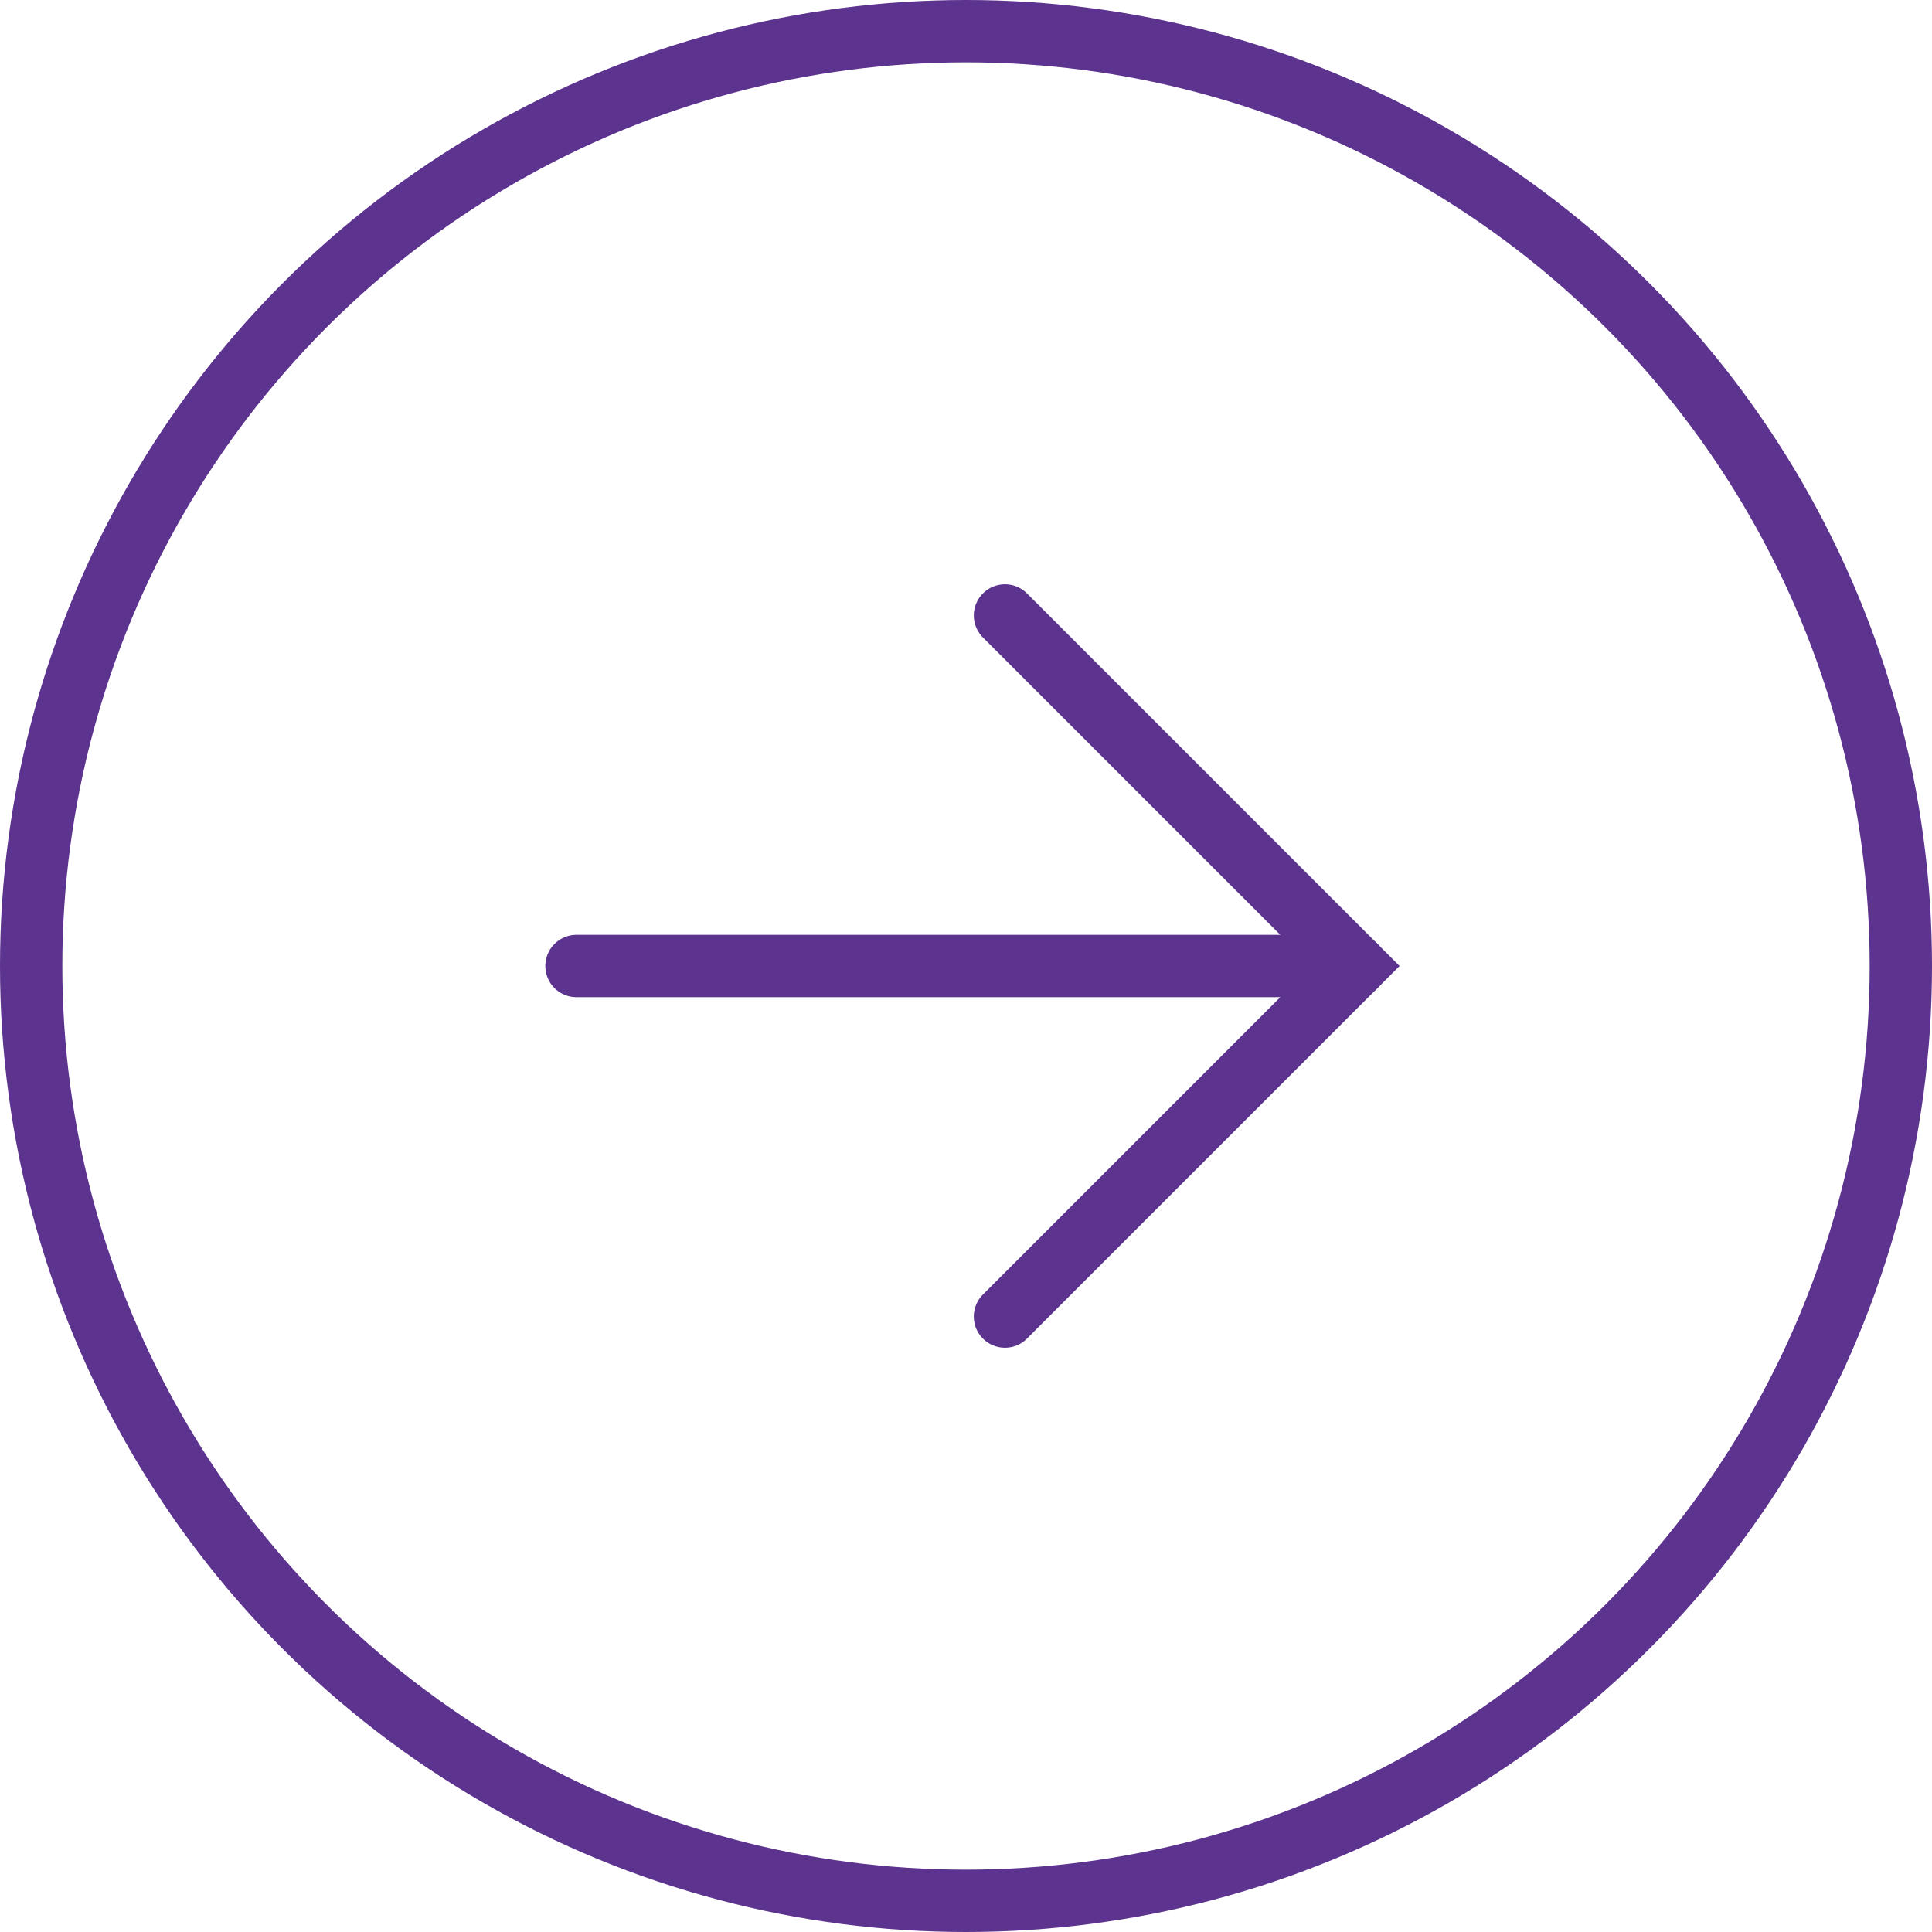
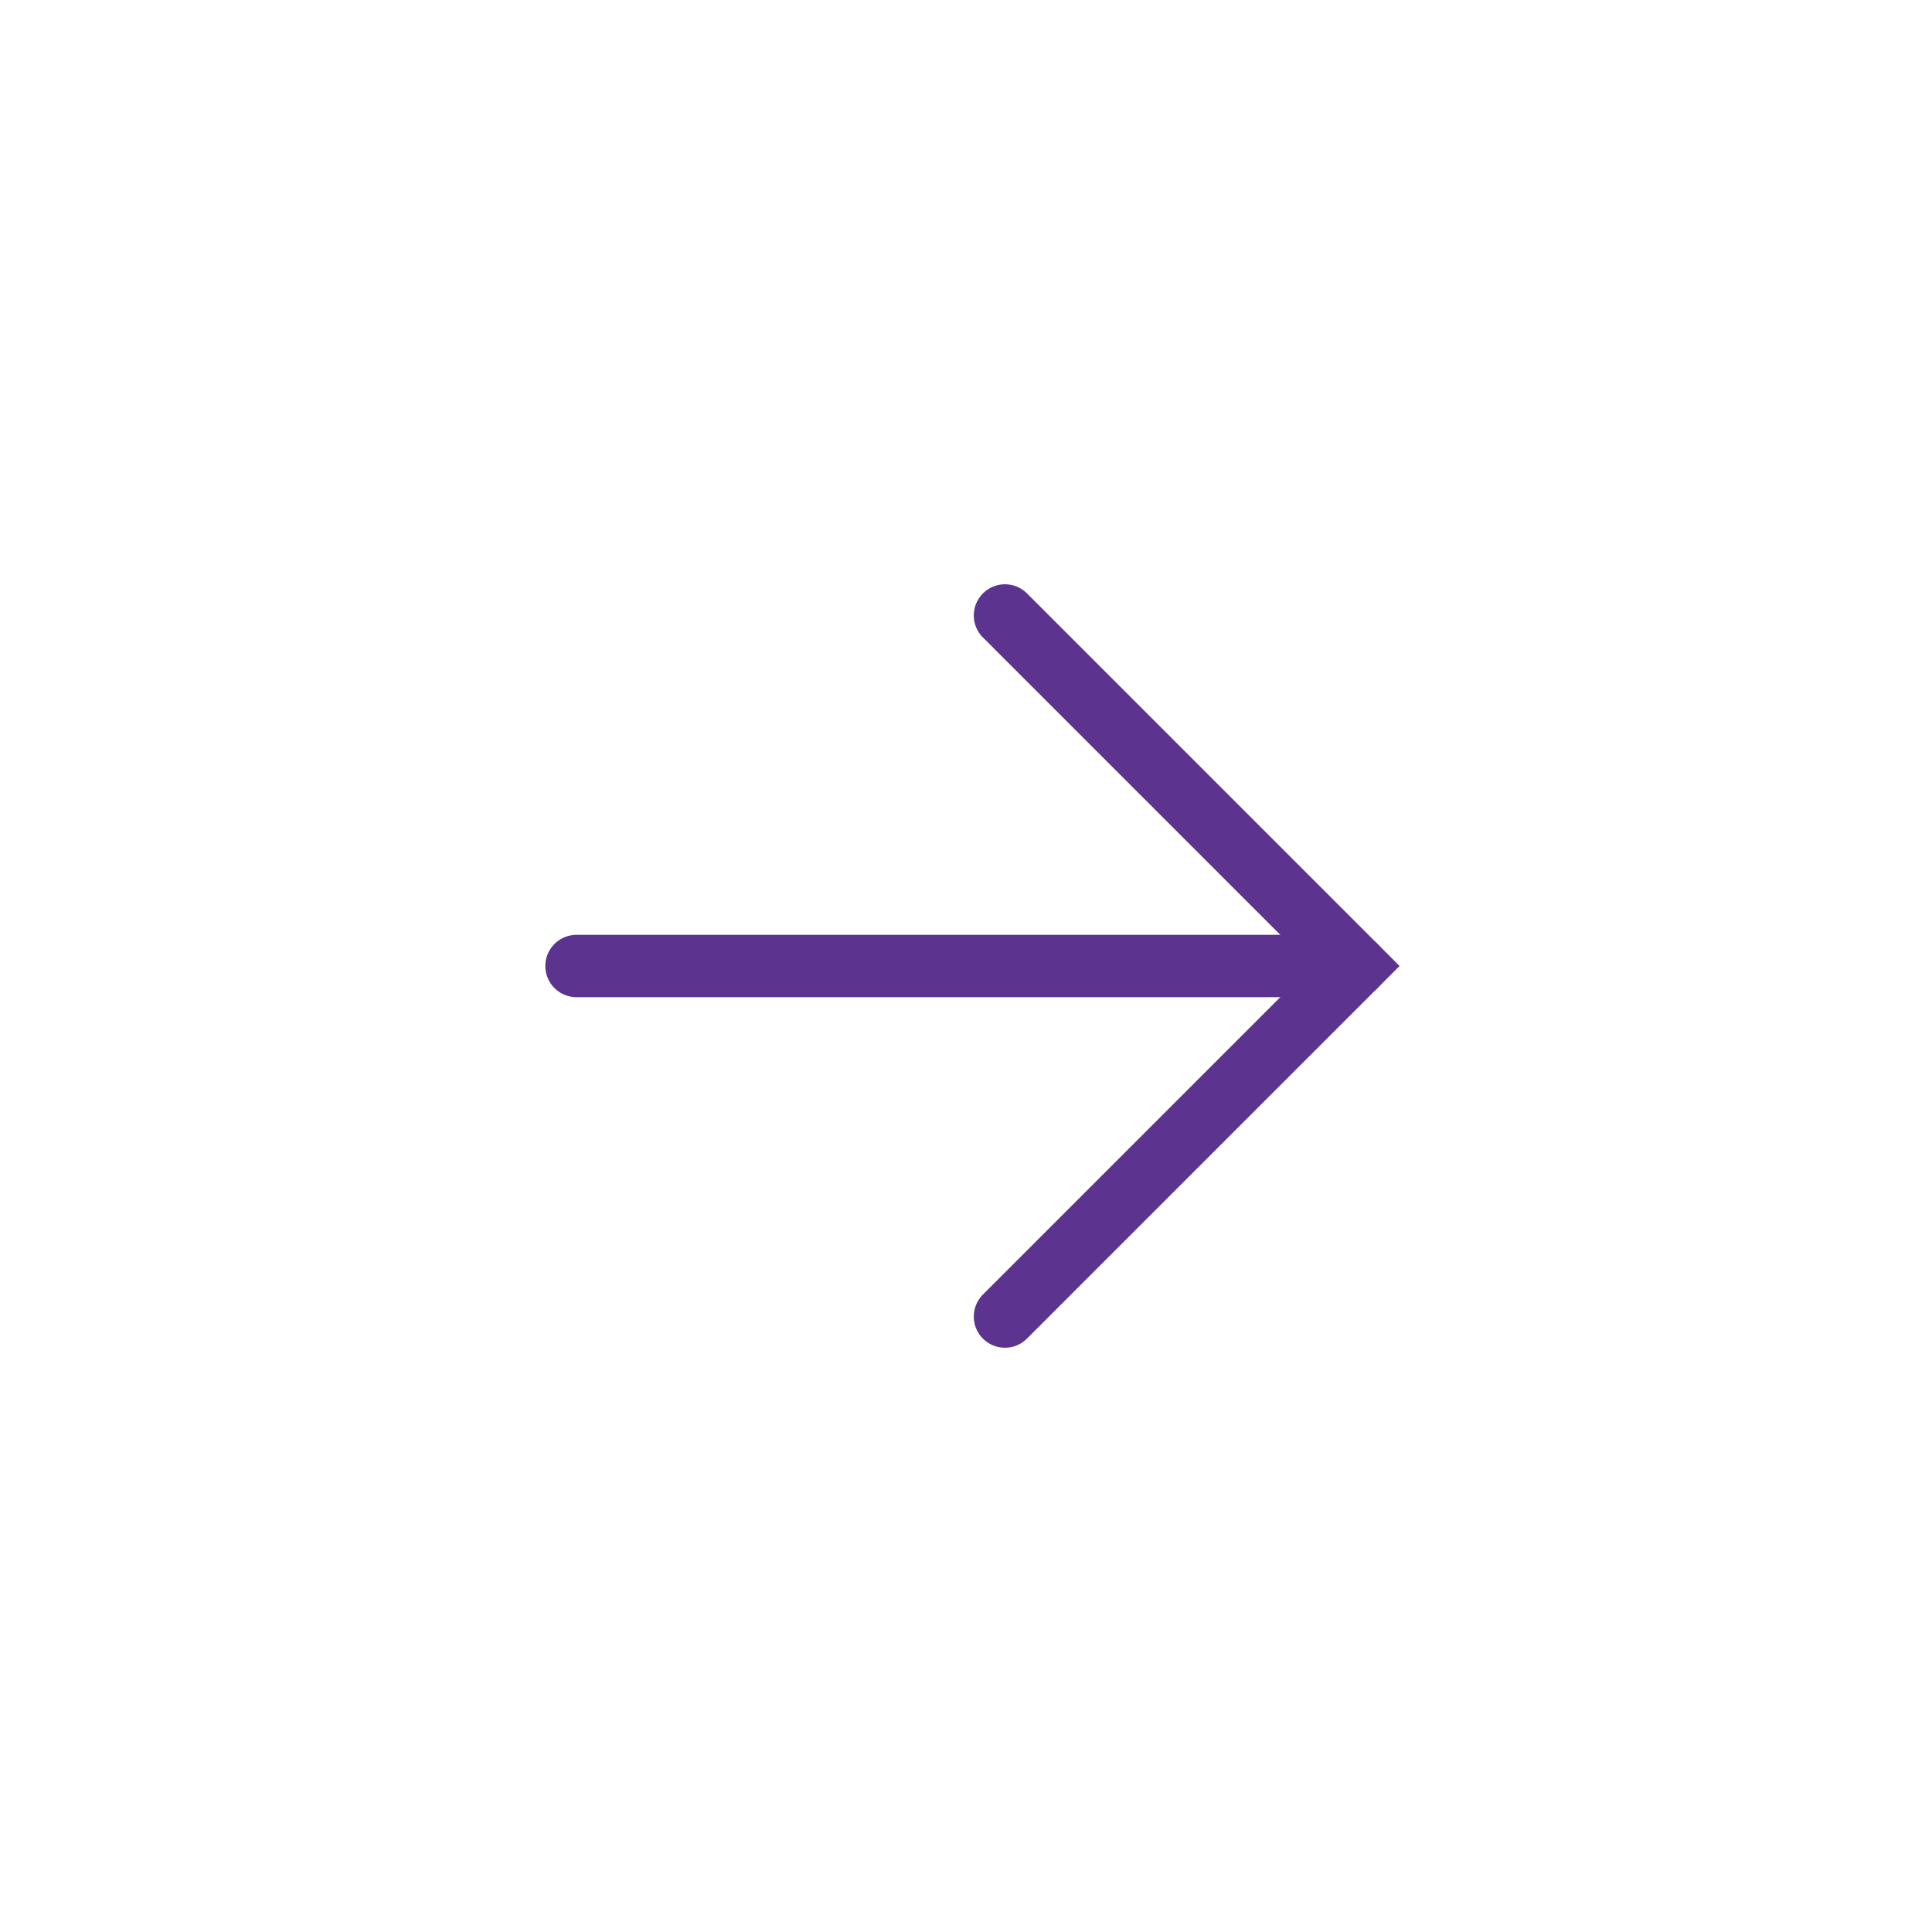
<svg xmlns="http://www.w3.org/2000/svg" viewBox="0 0 62 62">
  <defs>
    <style>.cls-1{fill:none;stroke:#5c338e;stroke-linecap:round;stroke-miterlimit:10;stroke-width:2px;}</style>
  </defs>
  <g id="Layer_2" data-name="Layer 2">
    <g id="Layer_2-2" data-name="Layer 2">
-       <circle class="cls-1" cx="31" cy="31" r="30" />
      <line class="cls-1" x1="18.5" y1="31" x2="43.5" y2="31" />
      <polyline class="cls-1" points="32.25 19.75 43.5 31 32.25 42.25" />
    </g>
  </g>
</svg>